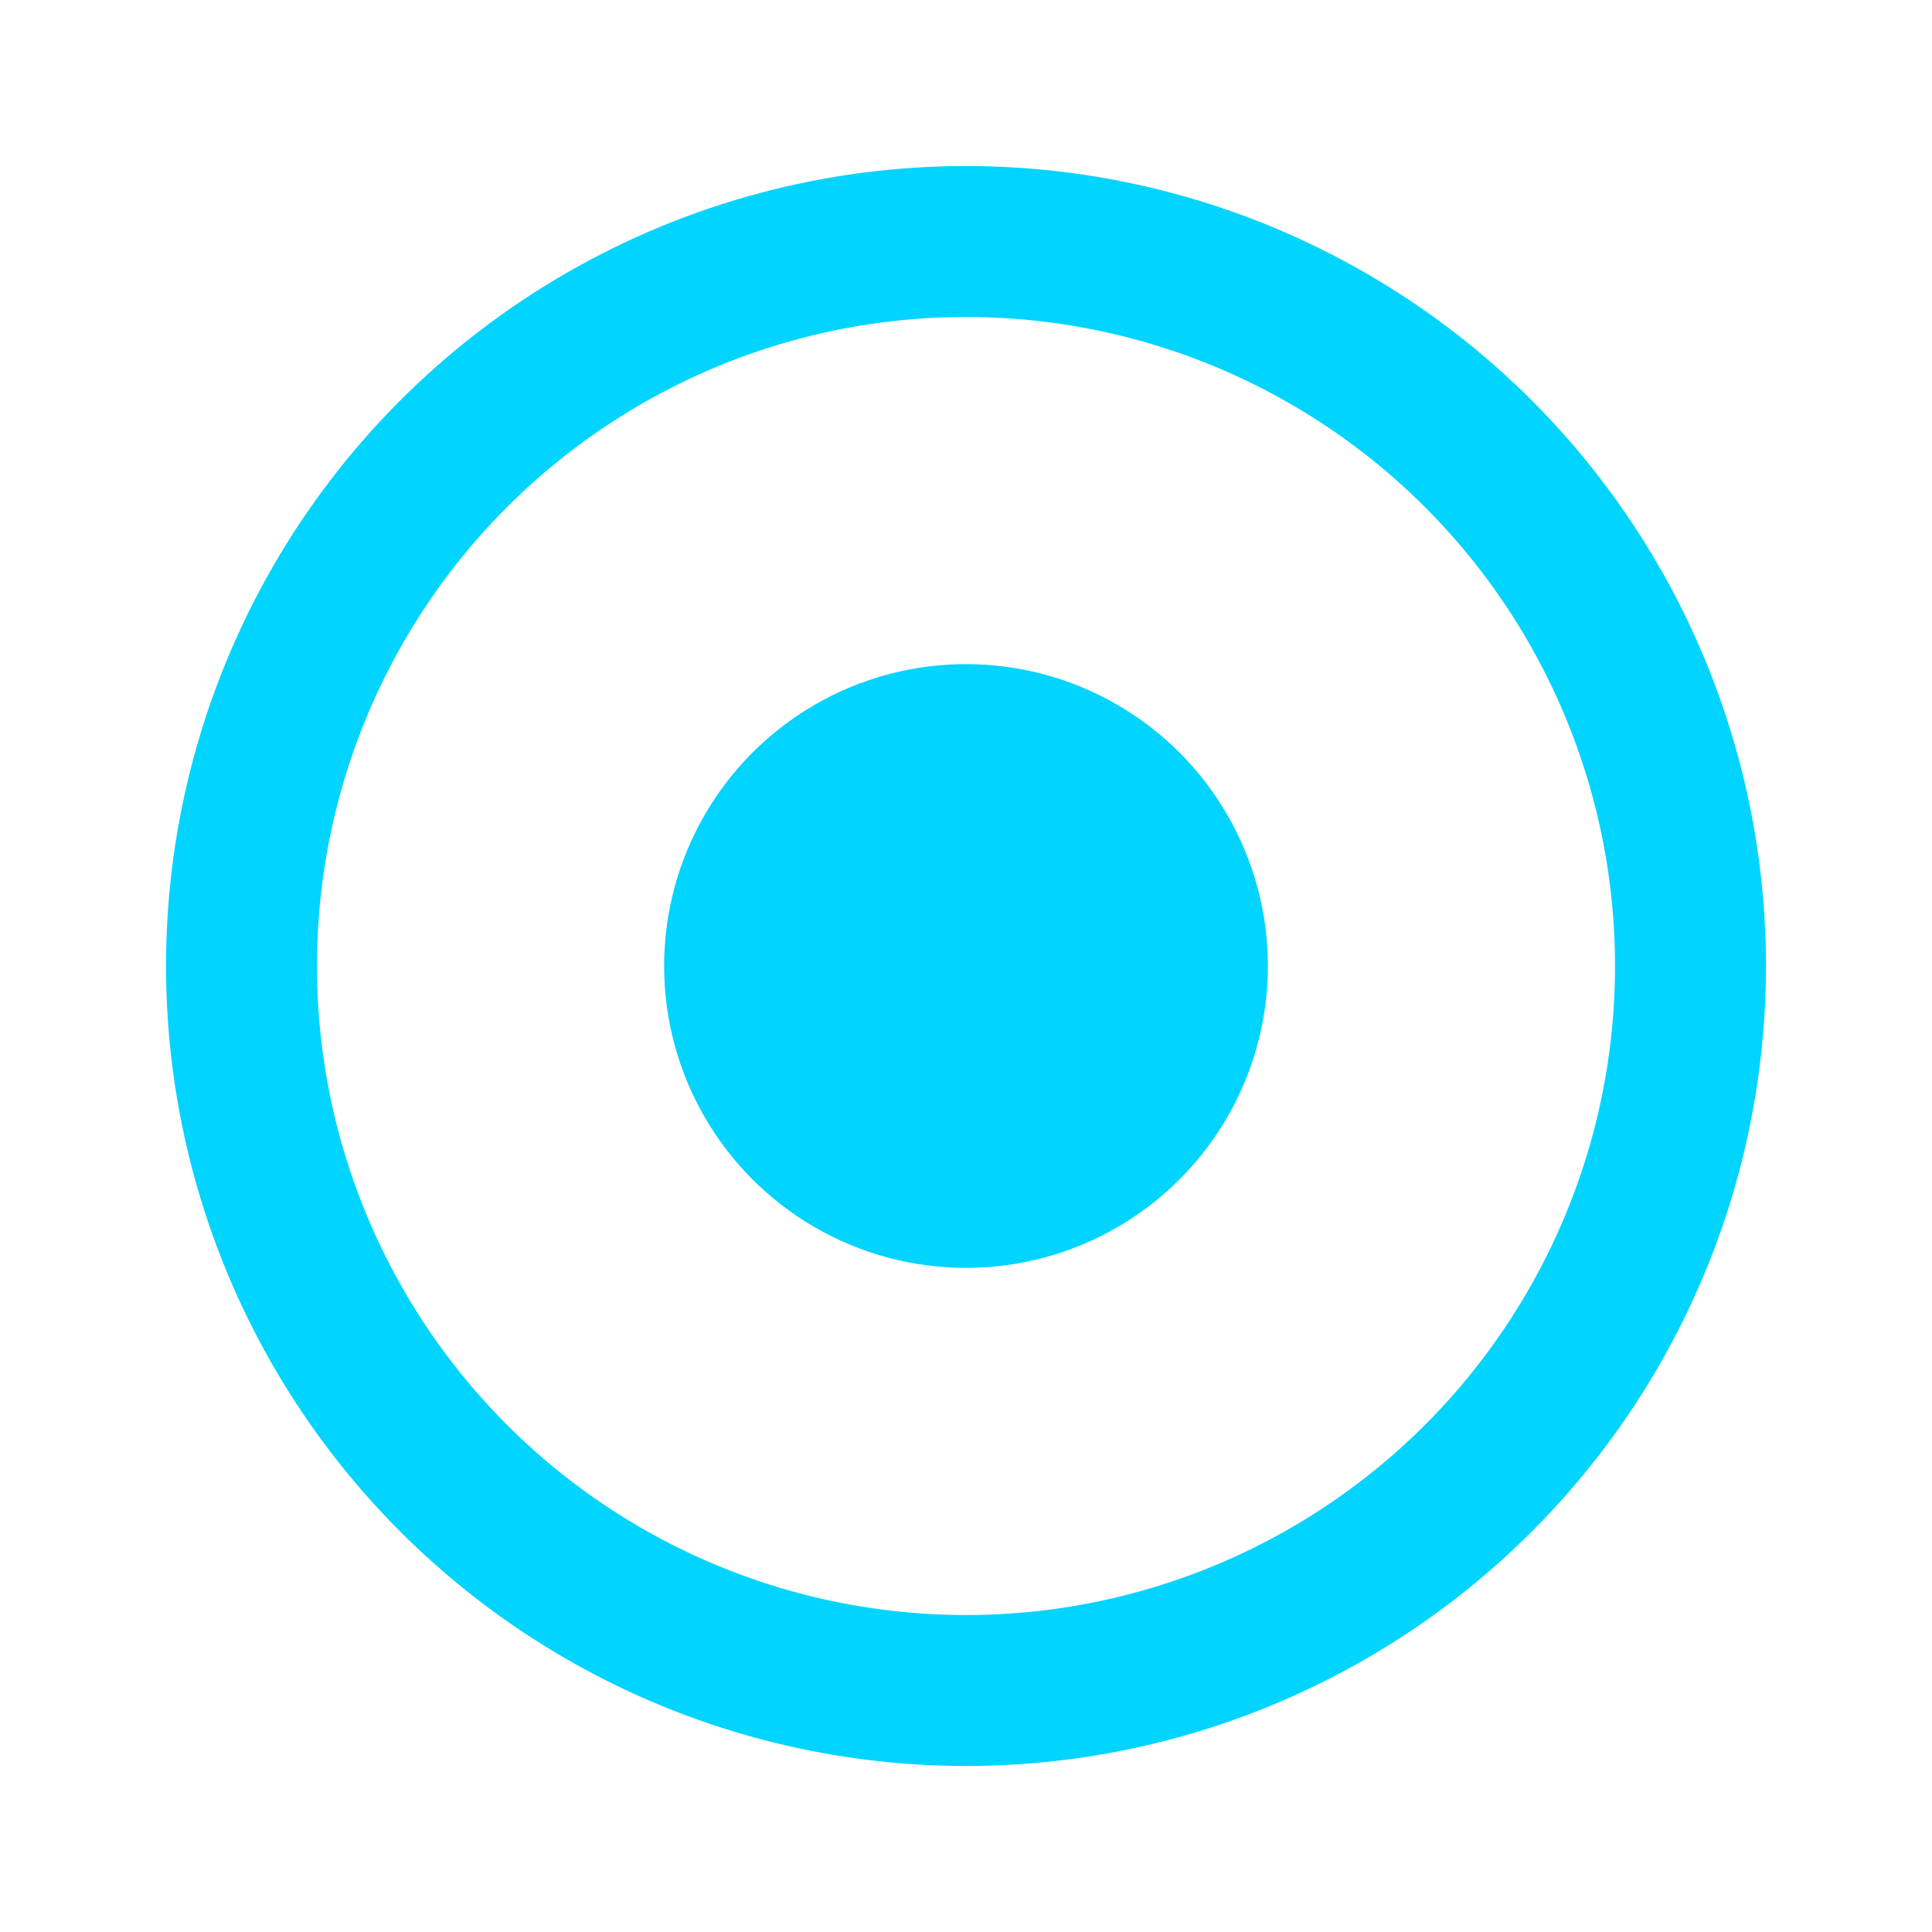
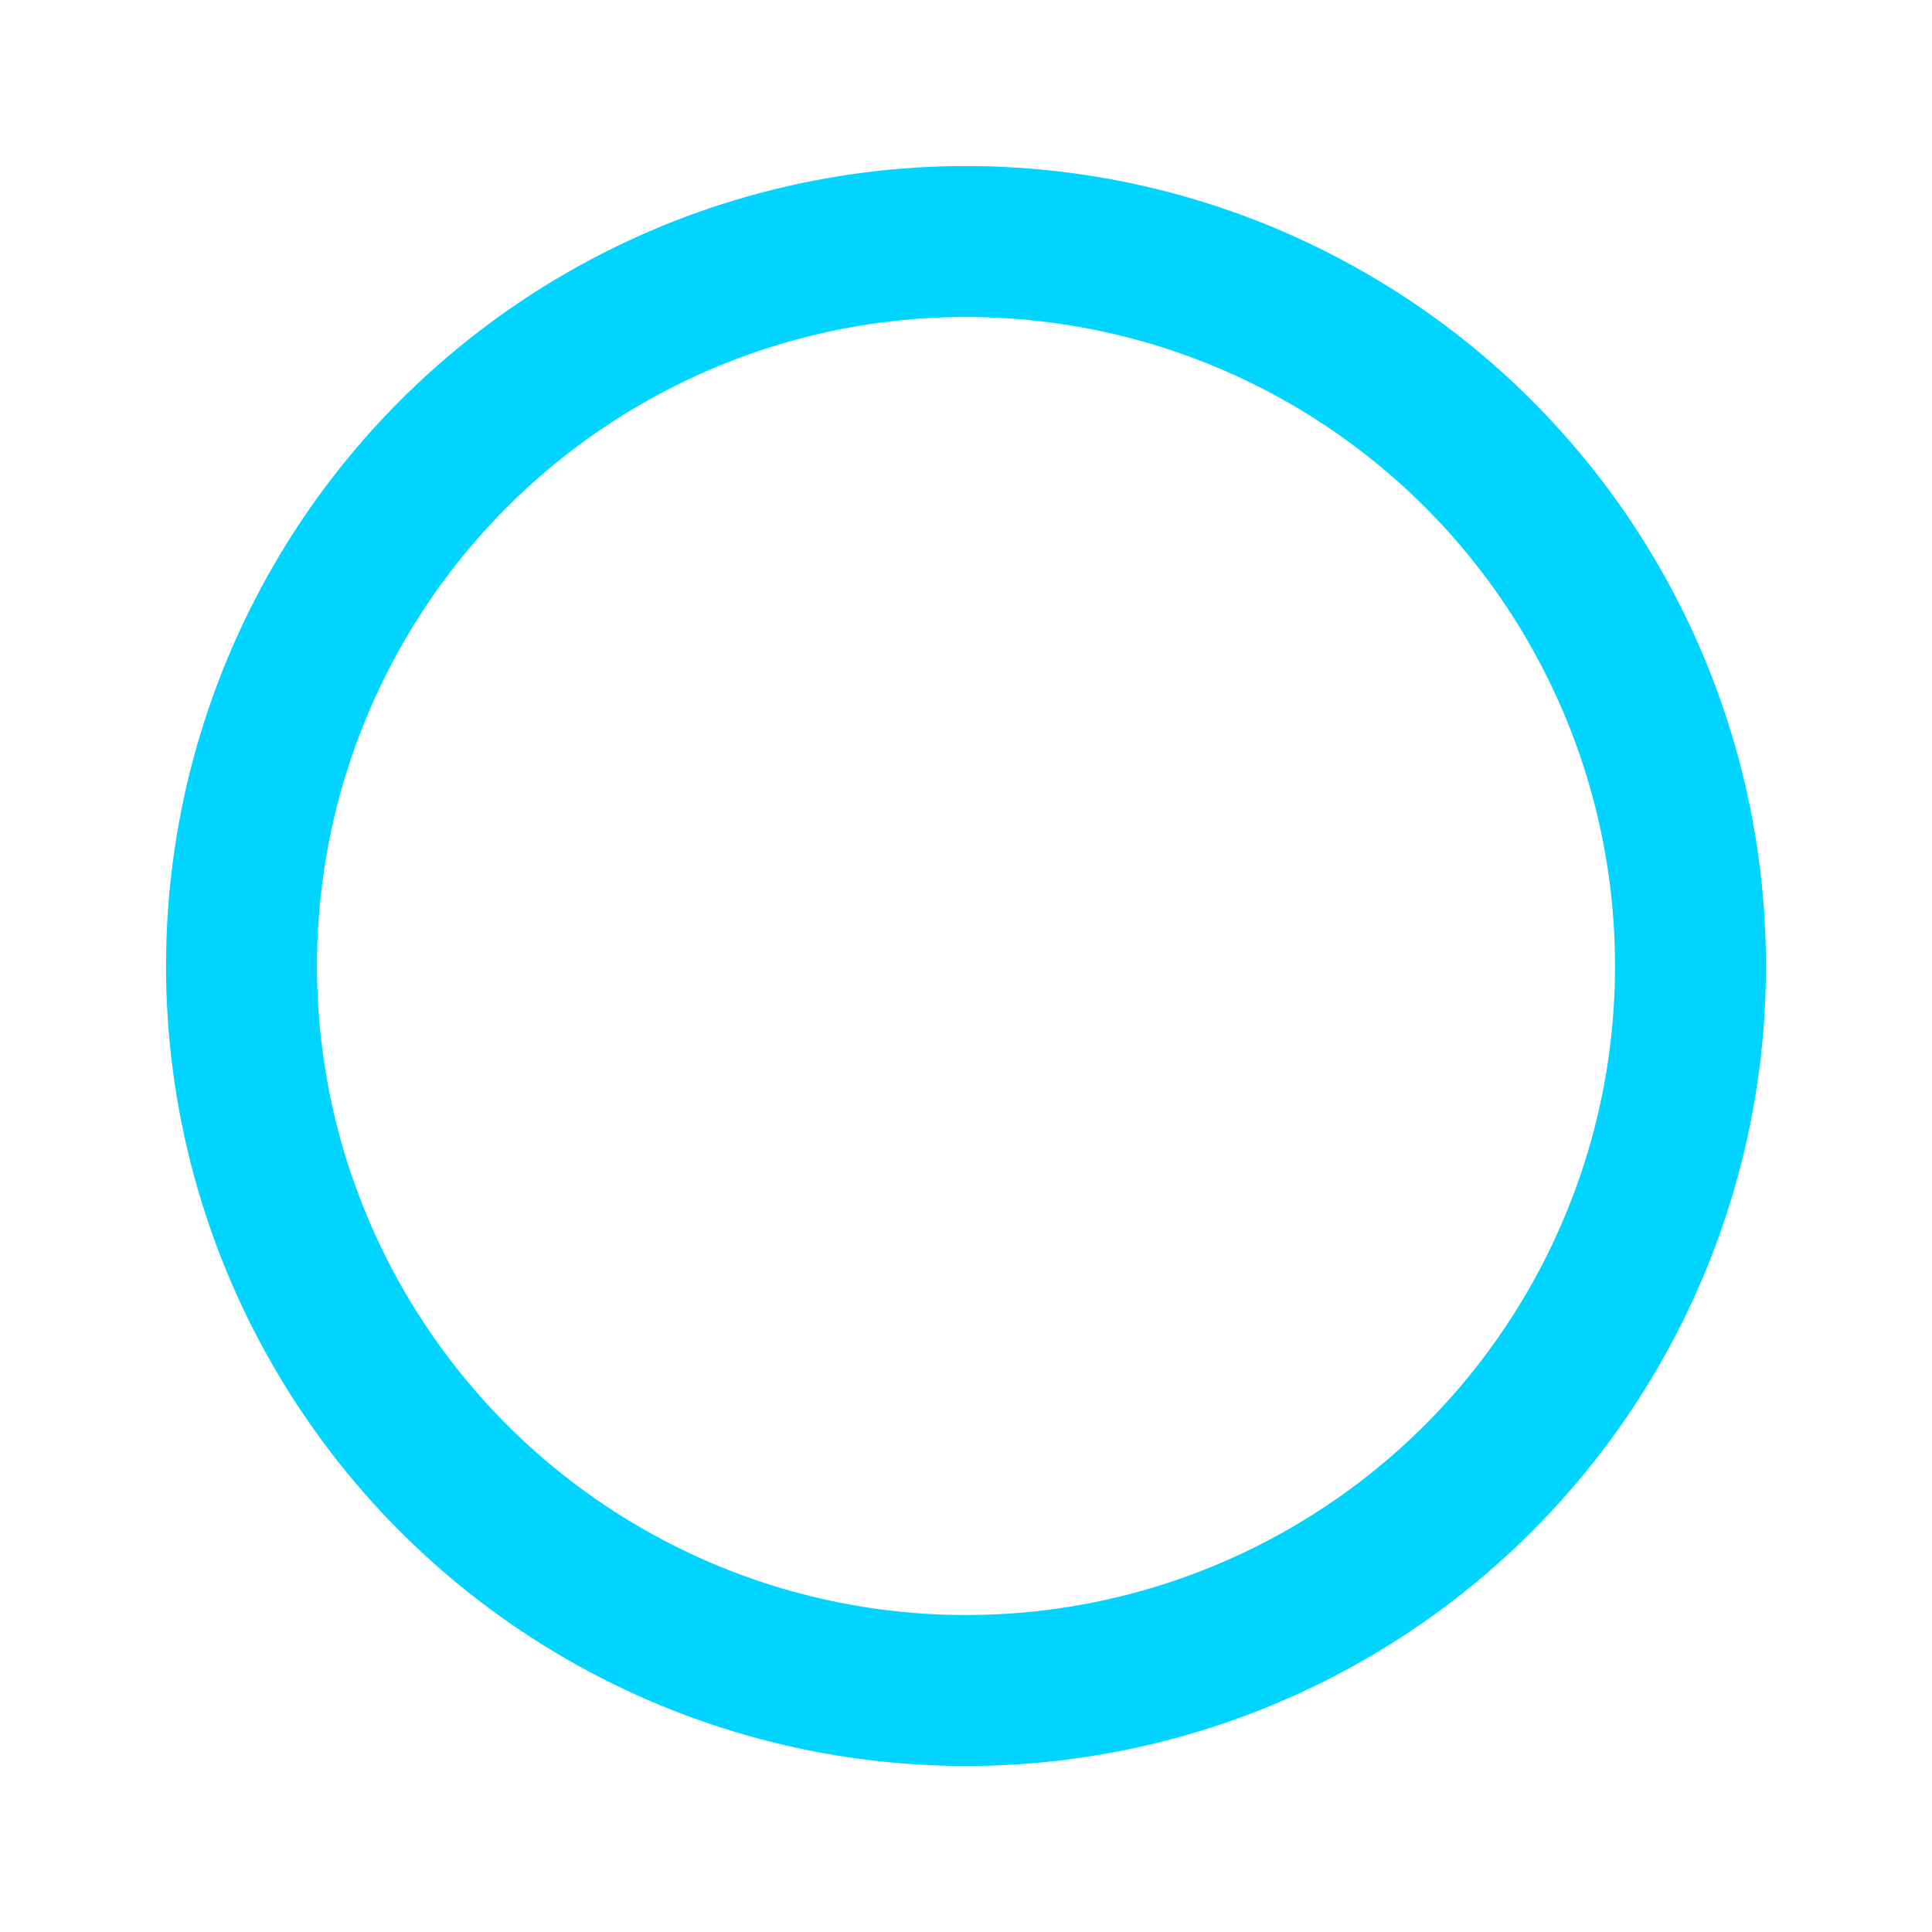
<svg xmlns="http://www.w3.org/2000/svg" width="32" height="32" viewBox="0 0 32 32">
  <circle cx="16" cy="16" r="12" fill="none" stroke="#00d4ff" stroke-width="2.5" />
-   <circle cx="16" cy="16" r="5" fill="#00d4ff" />
</svg>